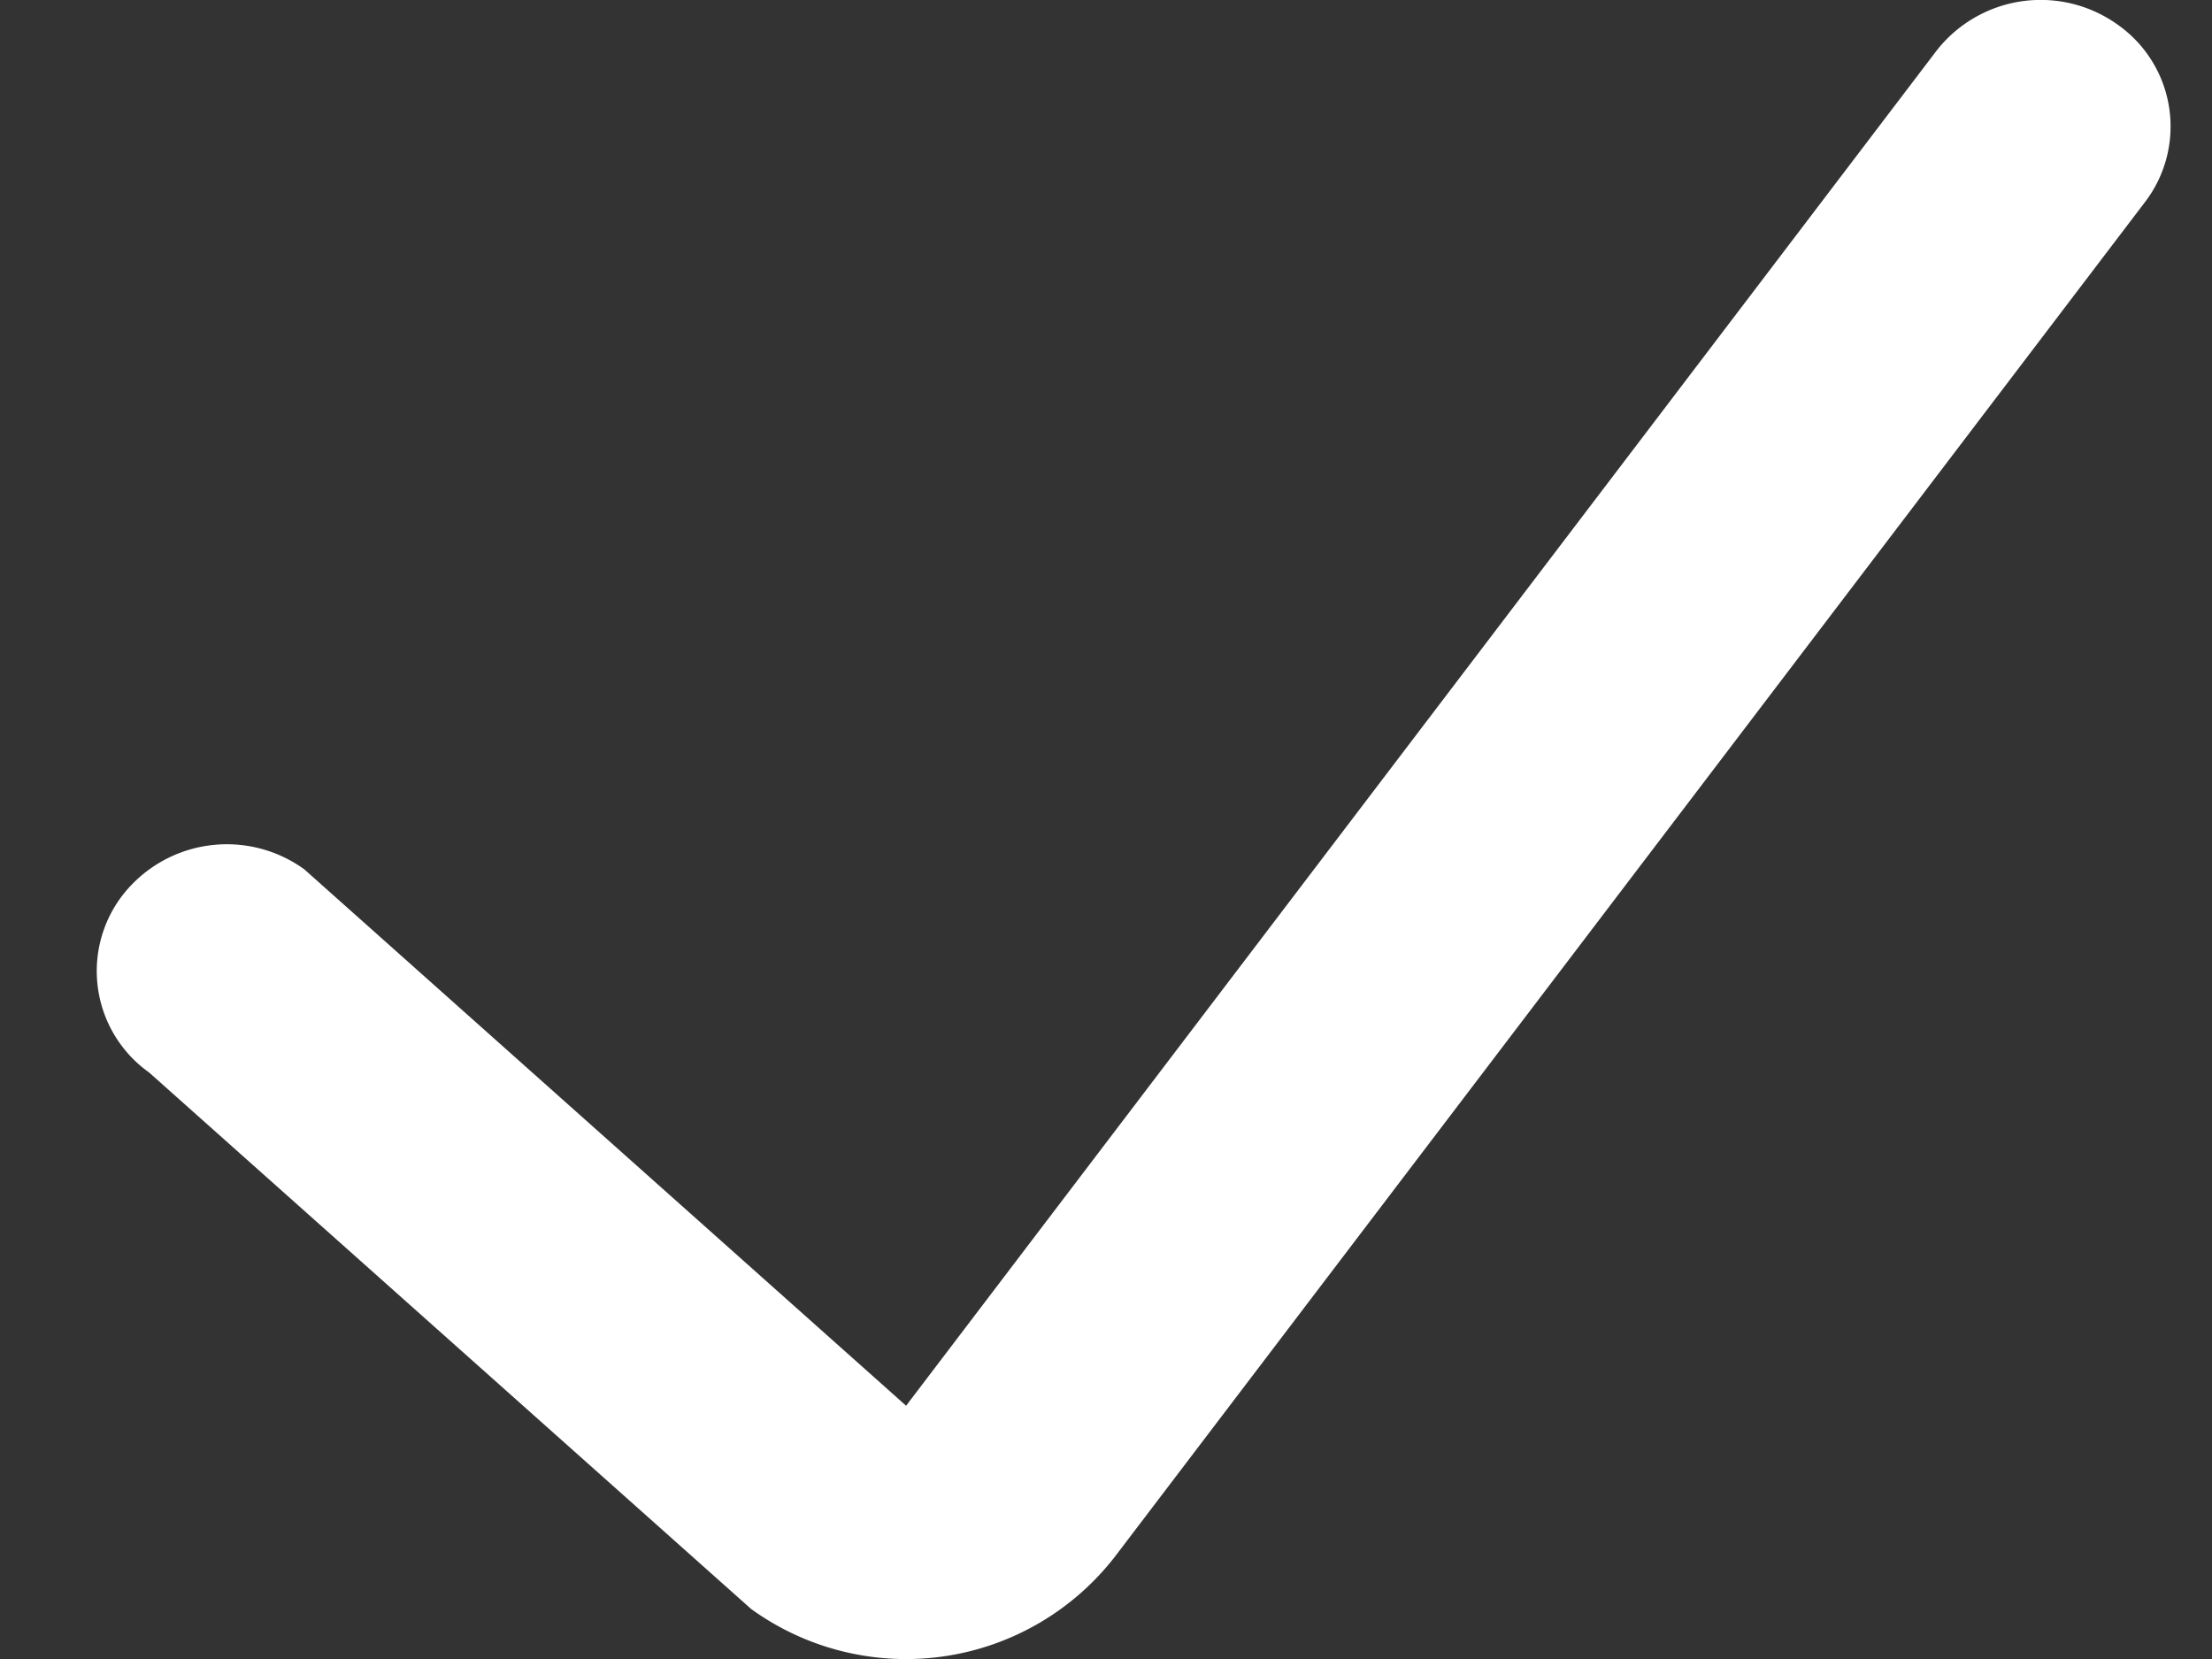
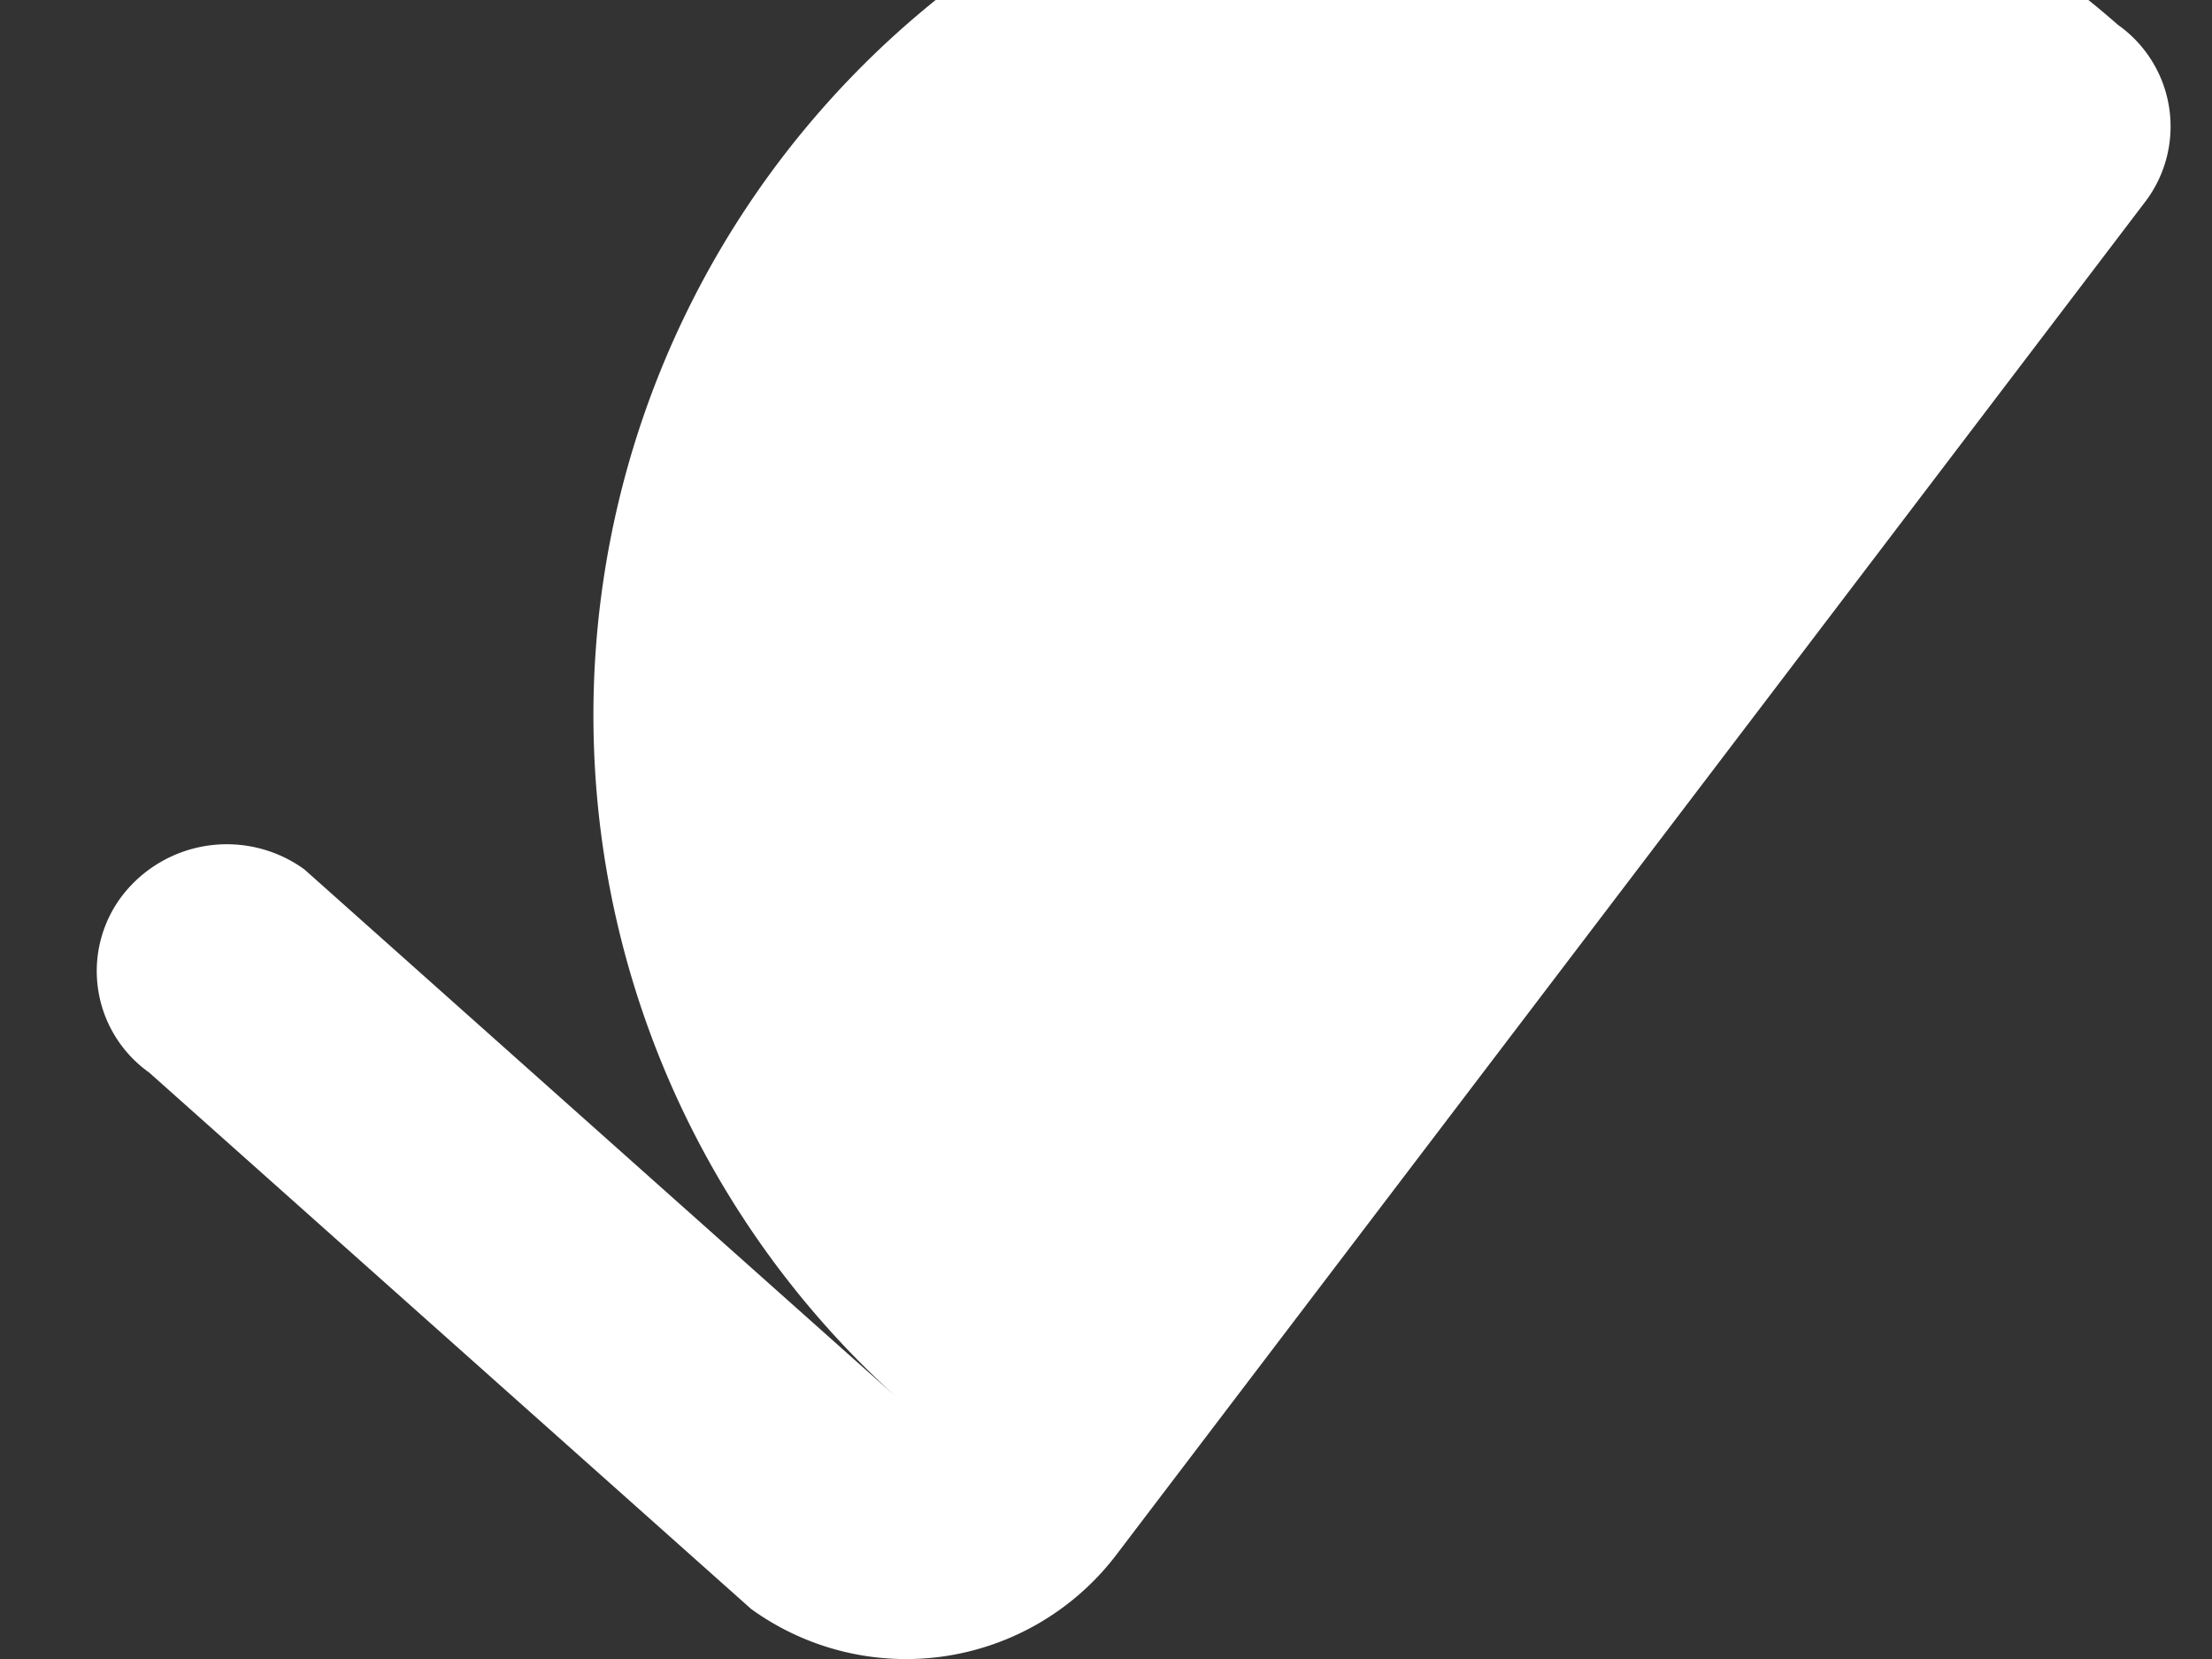
<svg xmlns="http://www.w3.org/2000/svg" width="16" height="12" fill="white">
  <rect width="100%" height="100%" fill="#333333" stroke="none" />
-   <path d="M15.32.18a.9.9 0 0 1 .195 1.282l-7.45 9.797a1.912 1.912 0 0 1-2.632.379l-4.354-3.88a.9.9 0 0 1-.193-1.282.956.956 0 0 1 1.315-.188l4.353 3.88L14.005.37A.956.956 0 0 1 15.32.18Z" />
+   <path d="M15.32.18a.9.9 0 0 1 .195 1.282l-7.45 9.797a1.912 1.912 0 0 1-2.632.379l-4.354-3.88a.9.9 0 0 1-.193-1.282.956.956 0 0 1 1.315-.188l4.353 3.88A.956.956 0 0 1 15.32.18Z" />
</svg>